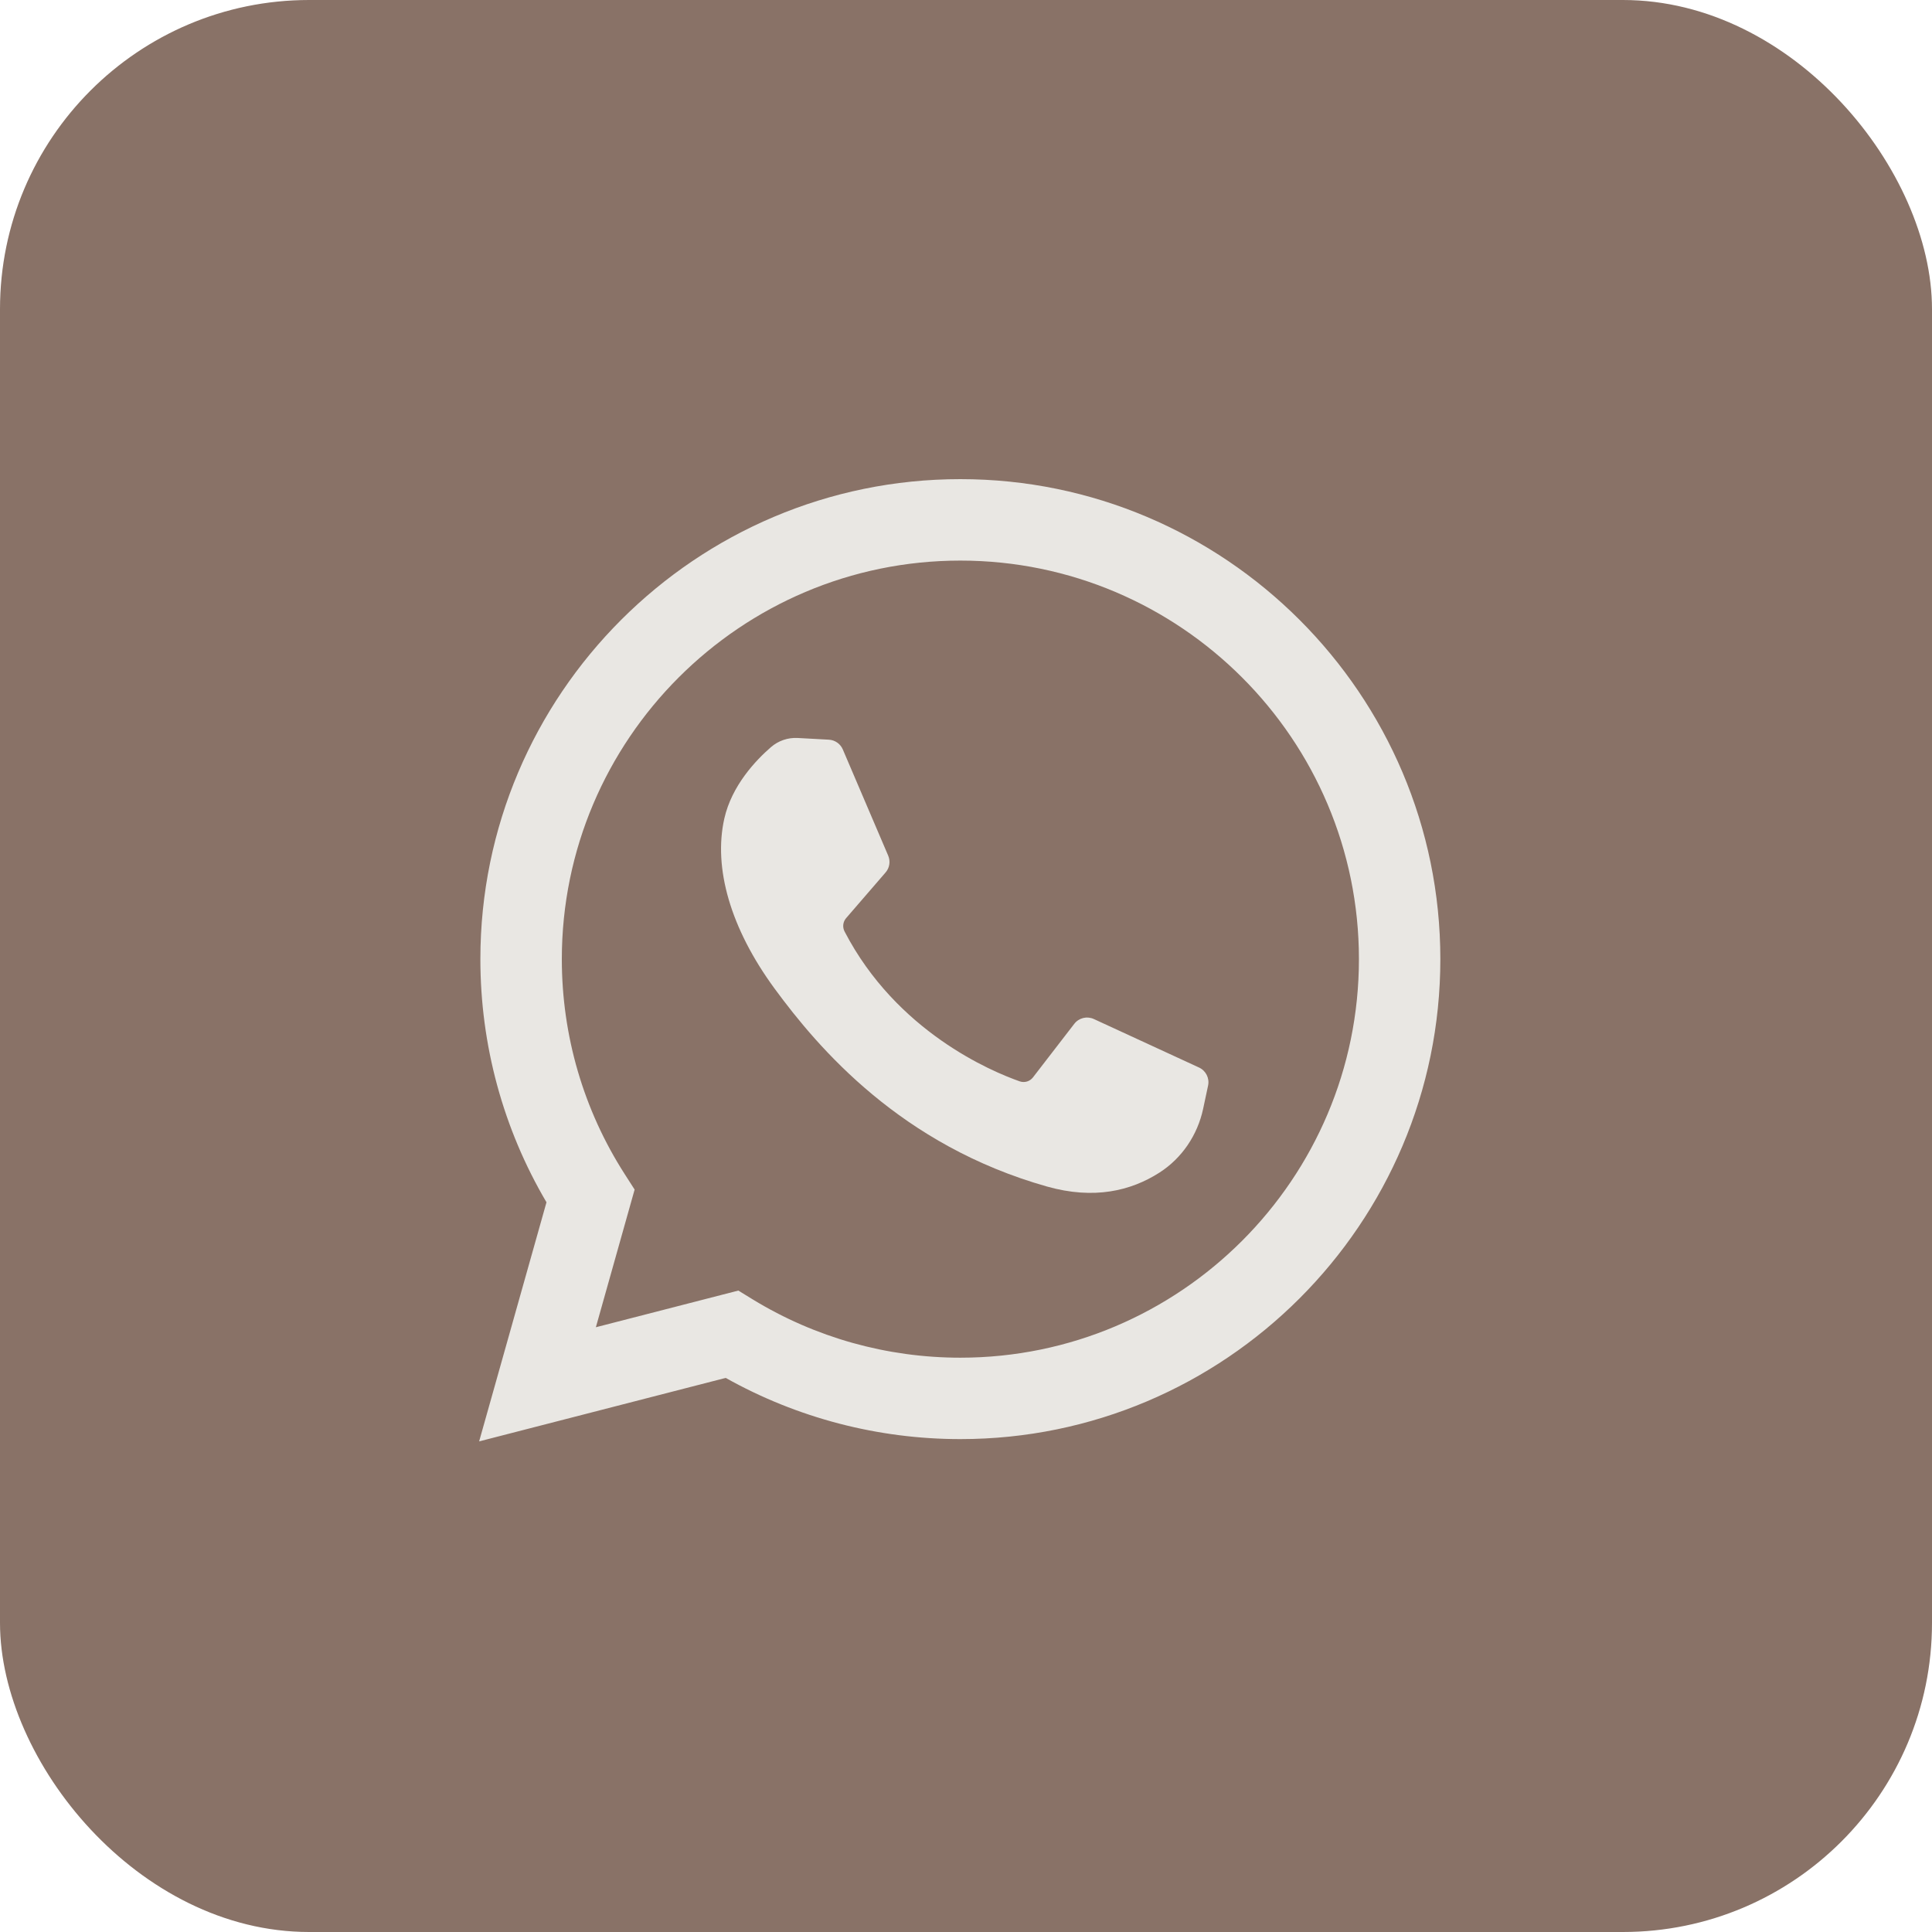
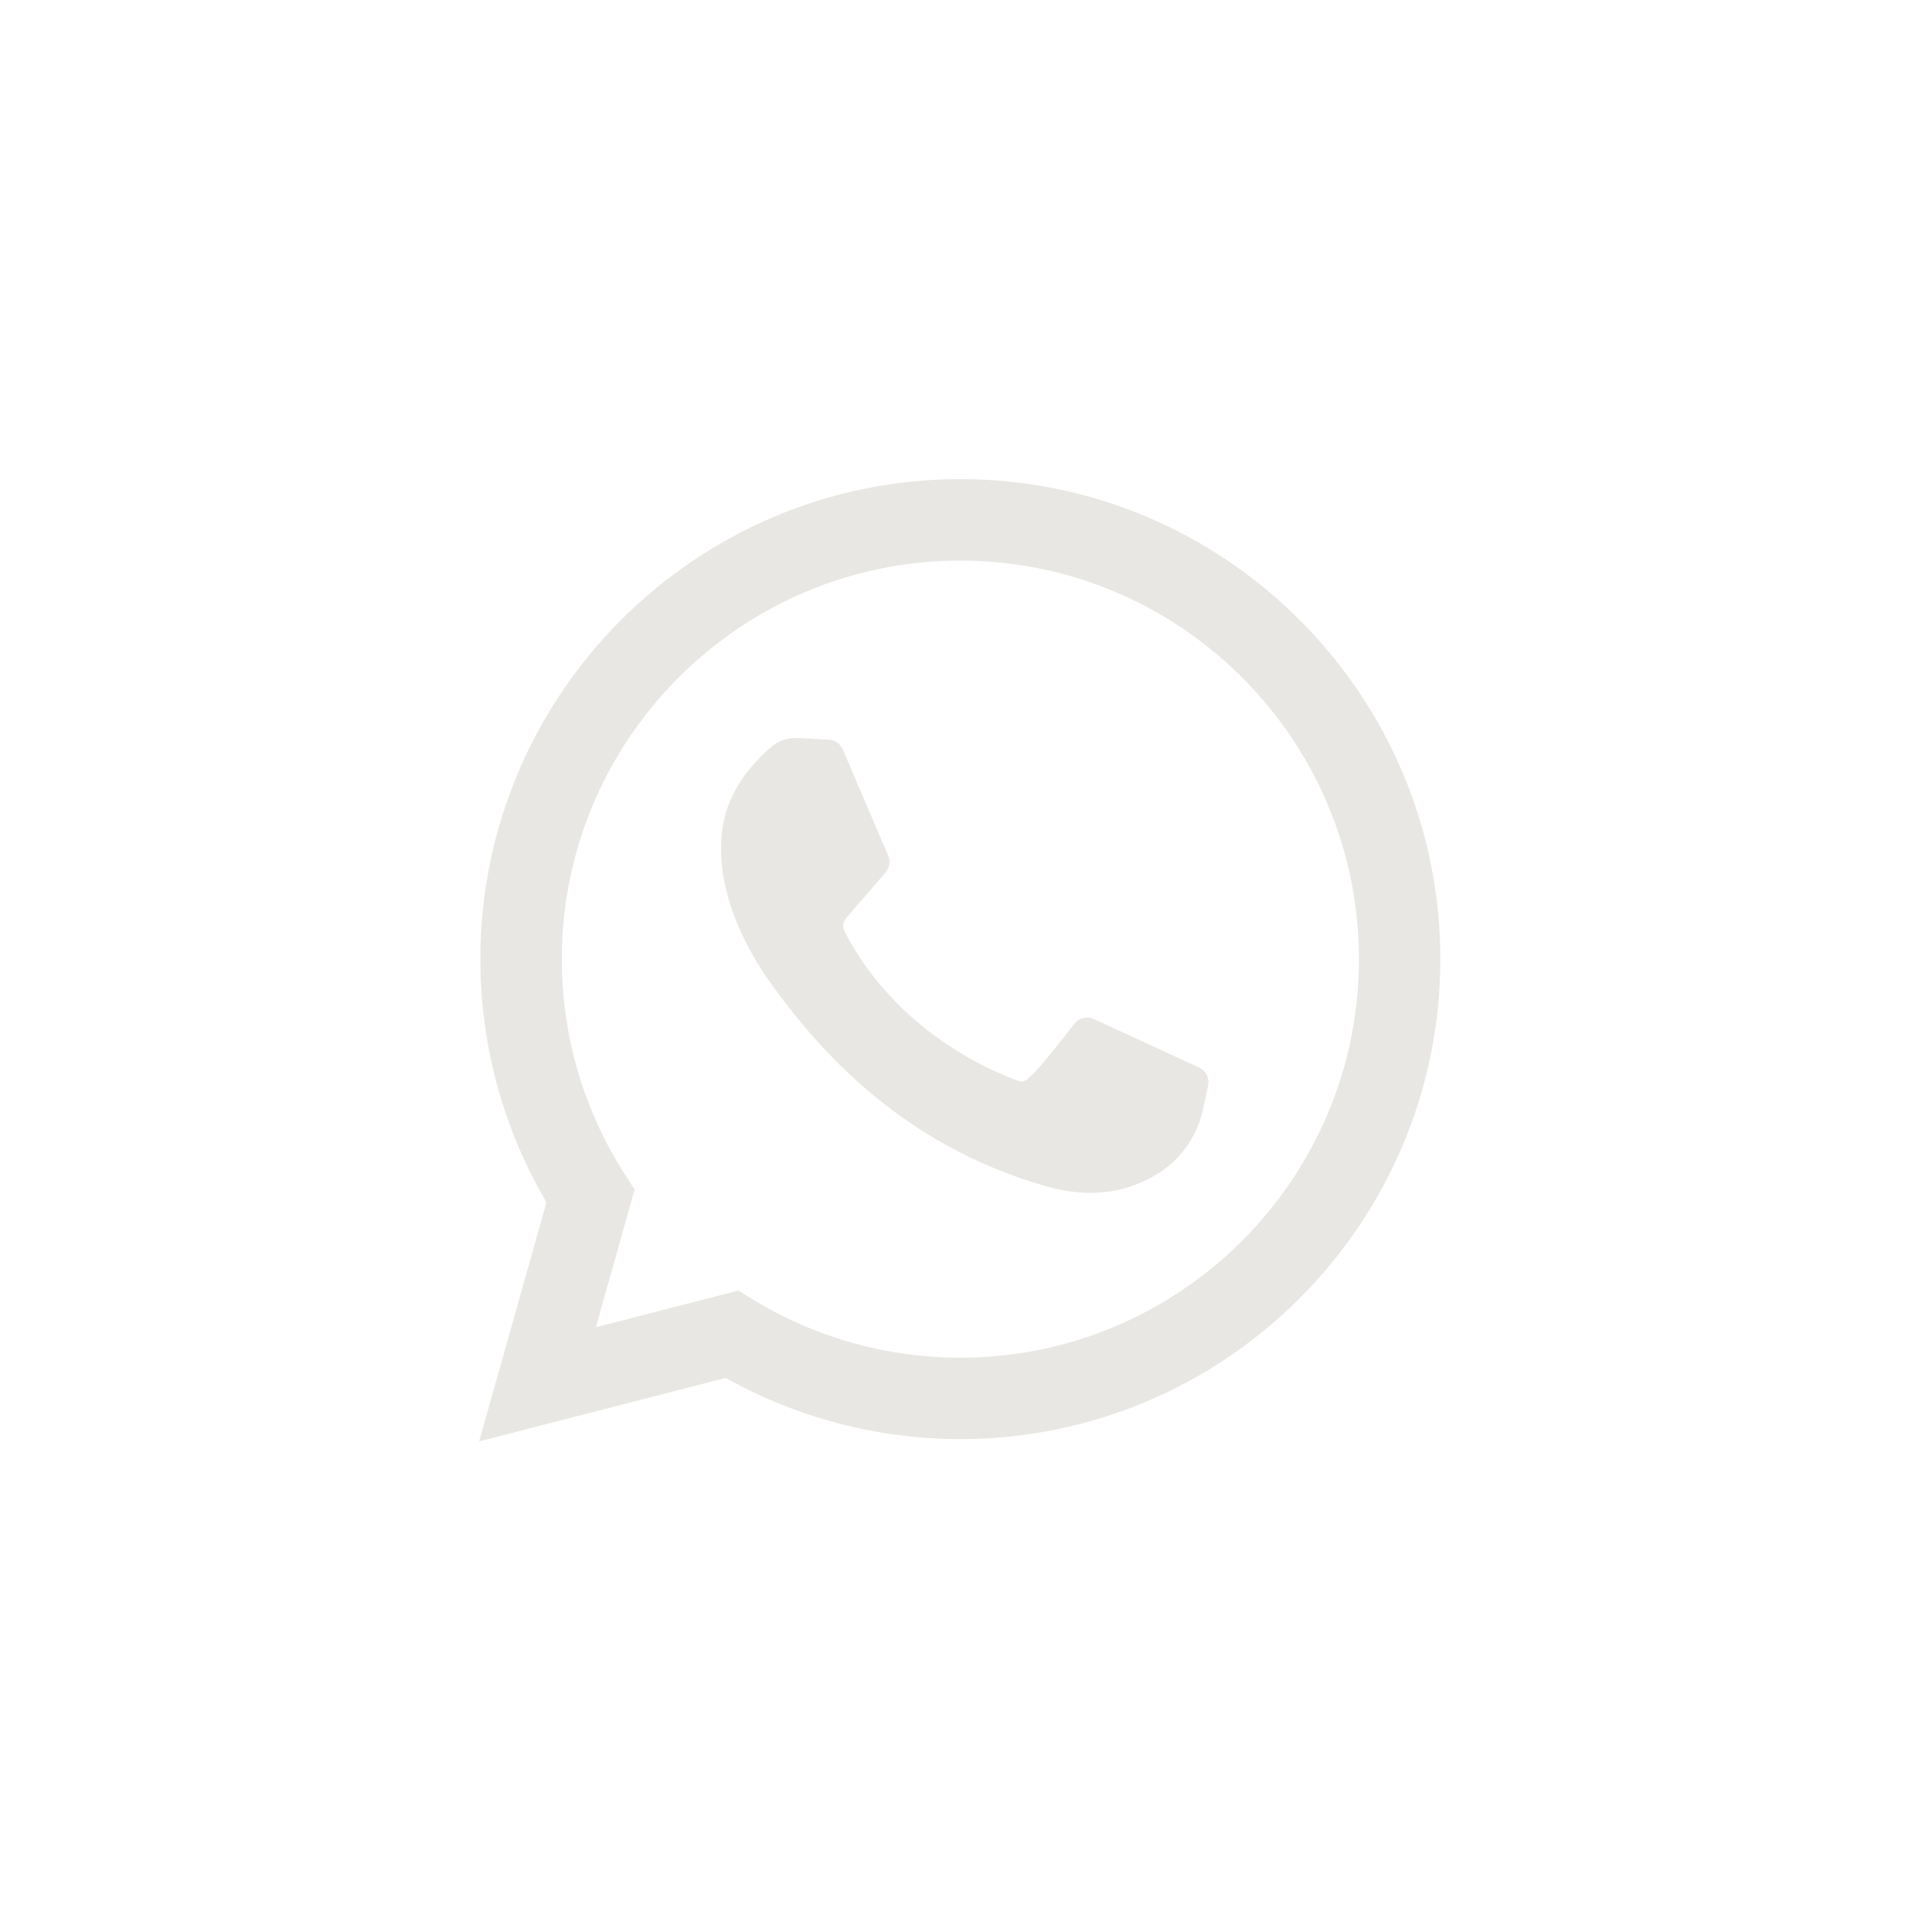
<svg xmlns="http://www.w3.org/2000/svg" width="50" height="50" viewBox="0 0 50 50" fill="none">
-   <rect width="50" height="50" rx="8" fill="#897267" />
  <path d="M12.4 37.303L14.143 31.115C13.022 29.212 12.432 27.047 12.432 24.822C12.432 17.973 18.005 12.4 24.854 12.4C31.703 12.4 37.276 17.973 37.276 24.822C37.276 31.671 31.703 37.244 24.854 37.244C22.72 37.244 20.63 36.697 18.781 35.66L12.4 37.303ZM19.108 33.4L19.488 33.633C21.1 34.617 22.955 35.137 24.854 35.137C30.542 35.137 35.169 30.51 35.169 24.822C35.169 19.135 30.542 14.508 24.854 14.508C19.167 14.508 14.54 19.135 14.54 24.822C14.54 26.804 15.103 28.728 16.168 30.387L16.424 30.786L15.421 34.349L19.108 33.4Z" fill="#E9E7E3" />
-   <path d="M21.451 19.143L20.645 19.099C20.392 19.085 20.143 19.17 19.952 19.336C19.561 19.675 18.937 20.331 18.745 21.186C18.459 22.461 18.901 24.022 20.045 25.583C21.19 27.143 23.323 29.641 27.095 30.707C28.311 31.051 29.267 30.82 30.005 30.348C30.589 29.974 30.992 29.374 31.137 28.696L31.265 28.095C31.306 27.904 31.209 27.71 31.032 27.628L28.308 26.372C28.131 26.291 27.921 26.342 27.802 26.497L26.733 27.883C26.652 27.988 26.514 28.029 26.389 27.985C25.657 27.728 23.203 26.7 21.858 24.108C21.799 23.995 21.814 23.859 21.896 23.763L22.918 22.58C23.023 22.46 23.049 22.29 22.986 22.143L21.812 19.396C21.75 19.25 21.61 19.152 21.451 19.143Z" fill="#E9E7E3" />
+   <path d="M21.451 19.143L20.645 19.099C20.392 19.085 20.143 19.17 19.952 19.336C19.561 19.675 18.937 20.331 18.745 21.186C18.459 22.461 18.901 24.022 20.045 25.583C21.19 27.143 23.323 29.641 27.095 30.707C28.311 31.051 29.267 30.82 30.005 30.348C30.589 29.974 30.992 29.374 31.137 28.696L31.265 28.095C31.306 27.904 31.209 27.71 31.032 27.628L28.308 26.372C28.131 26.291 27.921 26.342 27.802 26.497C26.652 27.988 26.514 28.029 26.389 27.985C25.657 27.728 23.203 26.7 21.858 24.108C21.799 23.995 21.814 23.859 21.896 23.763L22.918 22.58C23.023 22.46 23.049 22.29 22.986 22.143L21.812 19.396C21.75 19.25 21.61 19.152 21.451 19.143Z" fill="#E9E7E3" />
</svg>